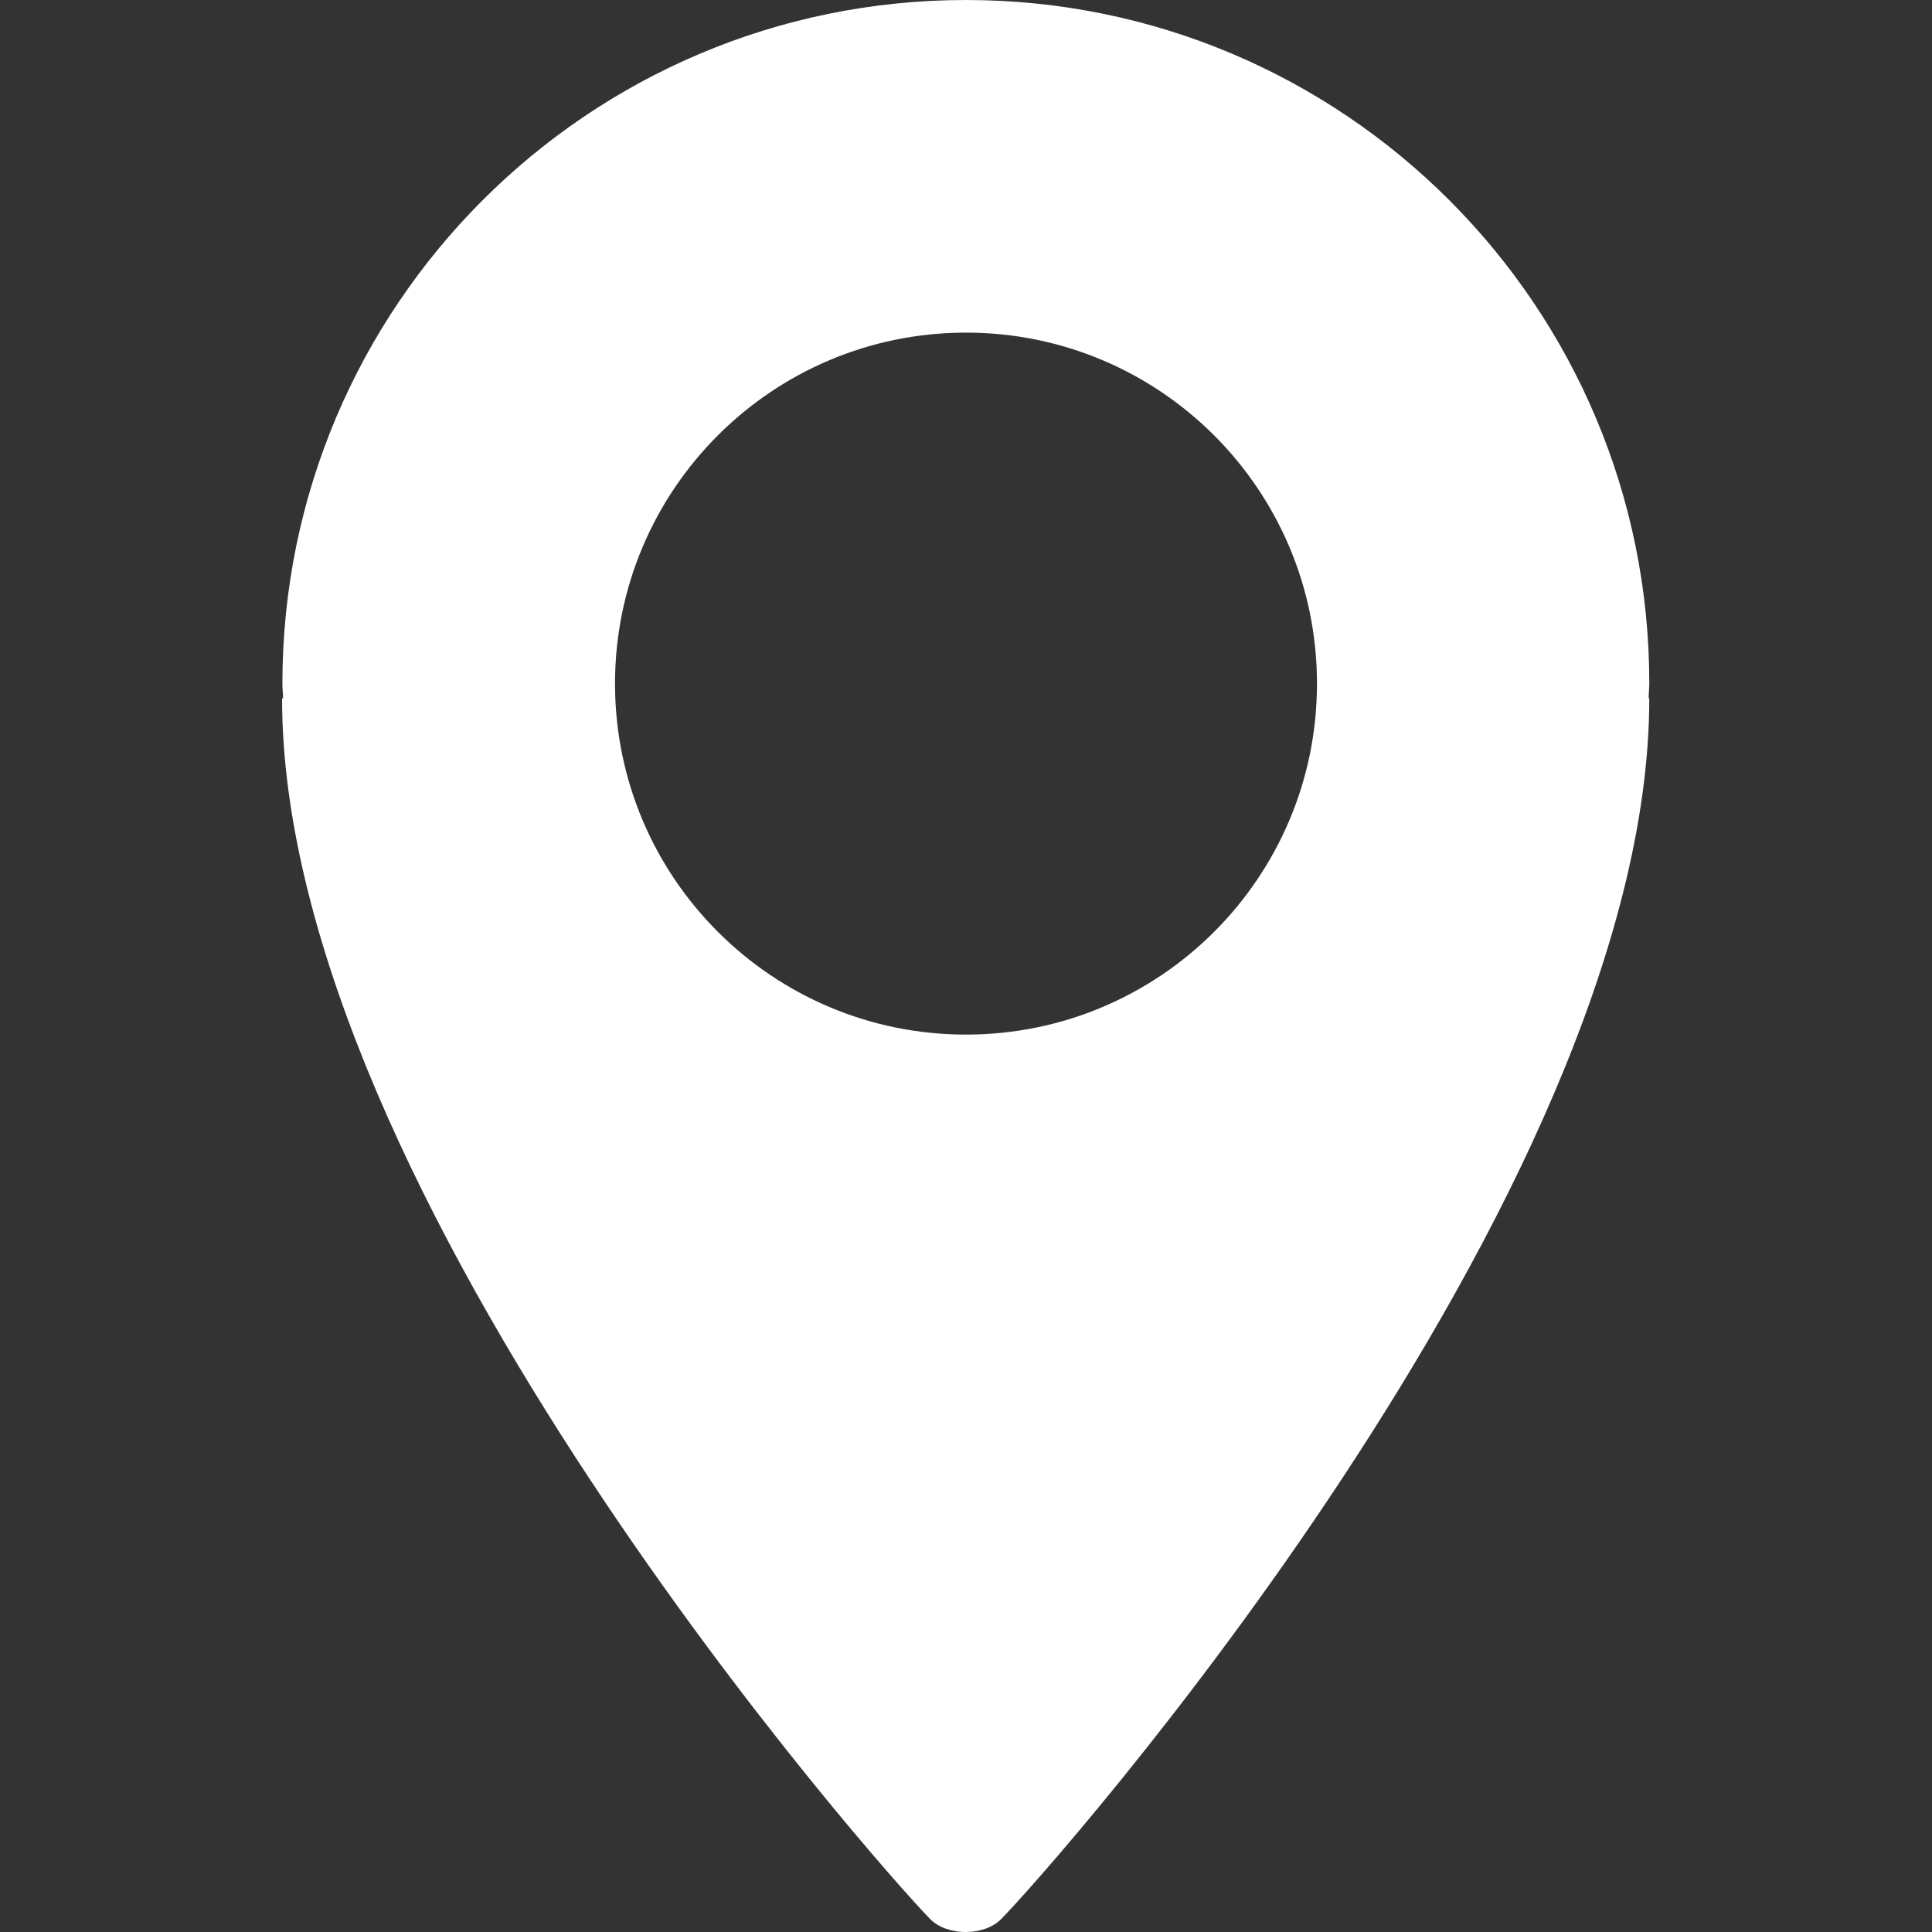
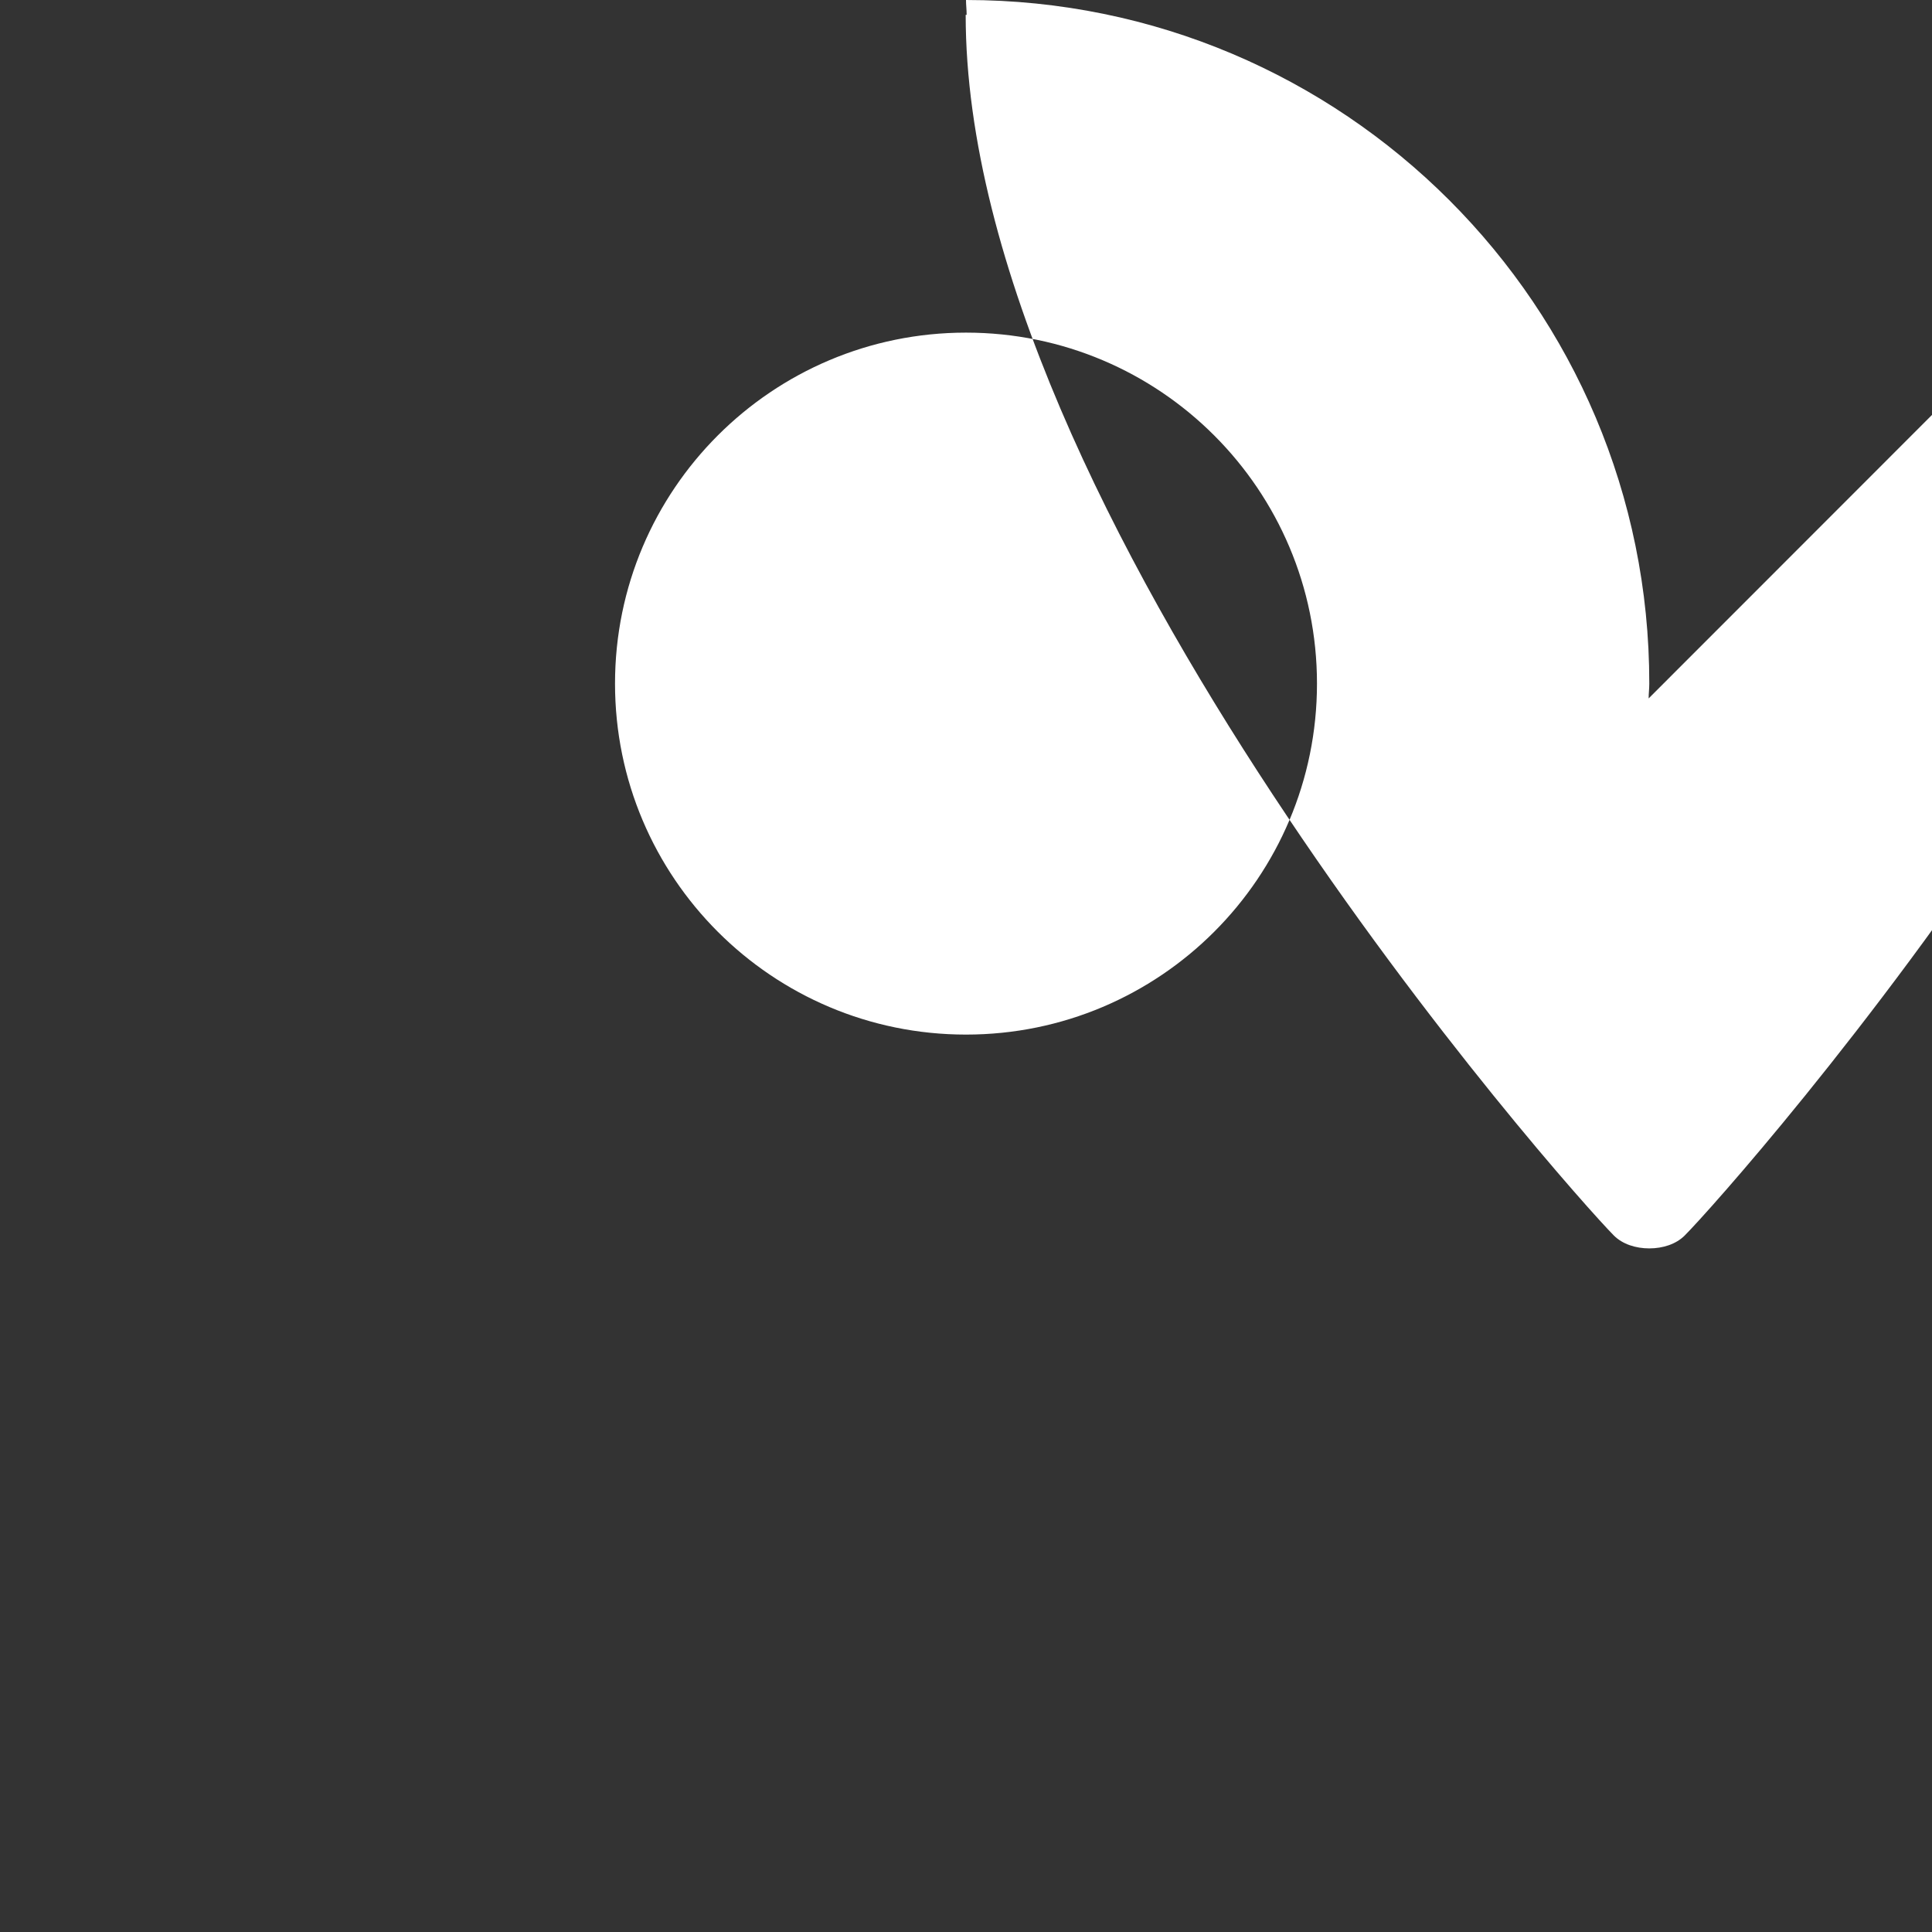
<svg xmlns="http://www.w3.org/2000/svg" id="Schule" viewBox="0 0 60 60">
  <rect x="0" y="0" width="60" height="60" fill="#333333" stroke="none" />
  <defs>
    <style>
      .cls-1 {
        fill: #fff;
      }
    </style>
  </defs>
-   <path class="cls-1" d="M51.2,21.69c0-.15.02-.3.02-.46C51.23,9.5,41.72,0,30,0S8.77,9.5,8.77,21.23c0,.15.02.3.02.46,0,0-.03,0-.03,0,0,15.44,18.7,36.47,20.13,37.91.27.27.68.4,1.1.4s.83-.13,1.1-.4c1.44-1.44,20.13-22.47,20.13-37.91,0,0-.02,0-.03,0ZM30,32.13c-6.02,0-10.9-4.88-10.9-10.9s4.88-10.9,10.9-10.9,10.9,4.88,10.9,10.9-4.88,10.9-10.9,10.9Z" />
+   <path class="cls-1" d="M51.2,21.69c0-.15.02-.3.02-.46C51.23,9.5,41.72,0,30,0c0,.15.02.3.02.46,0,0-.03,0-.03,0,0,15.44,18.7,36.47,20.13,37.91.27.27.68.4,1.1.4s.83-.13,1.1-.4c1.44-1.44,20.13-22.47,20.13-37.91,0,0-.02,0-.03,0ZM30,32.13c-6.02,0-10.9-4.88-10.9-10.9s4.88-10.9,10.9-10.9,10.9,4.88,10.9,10.9-4.88,10.9-10.9,10.9Z" />
</svg>